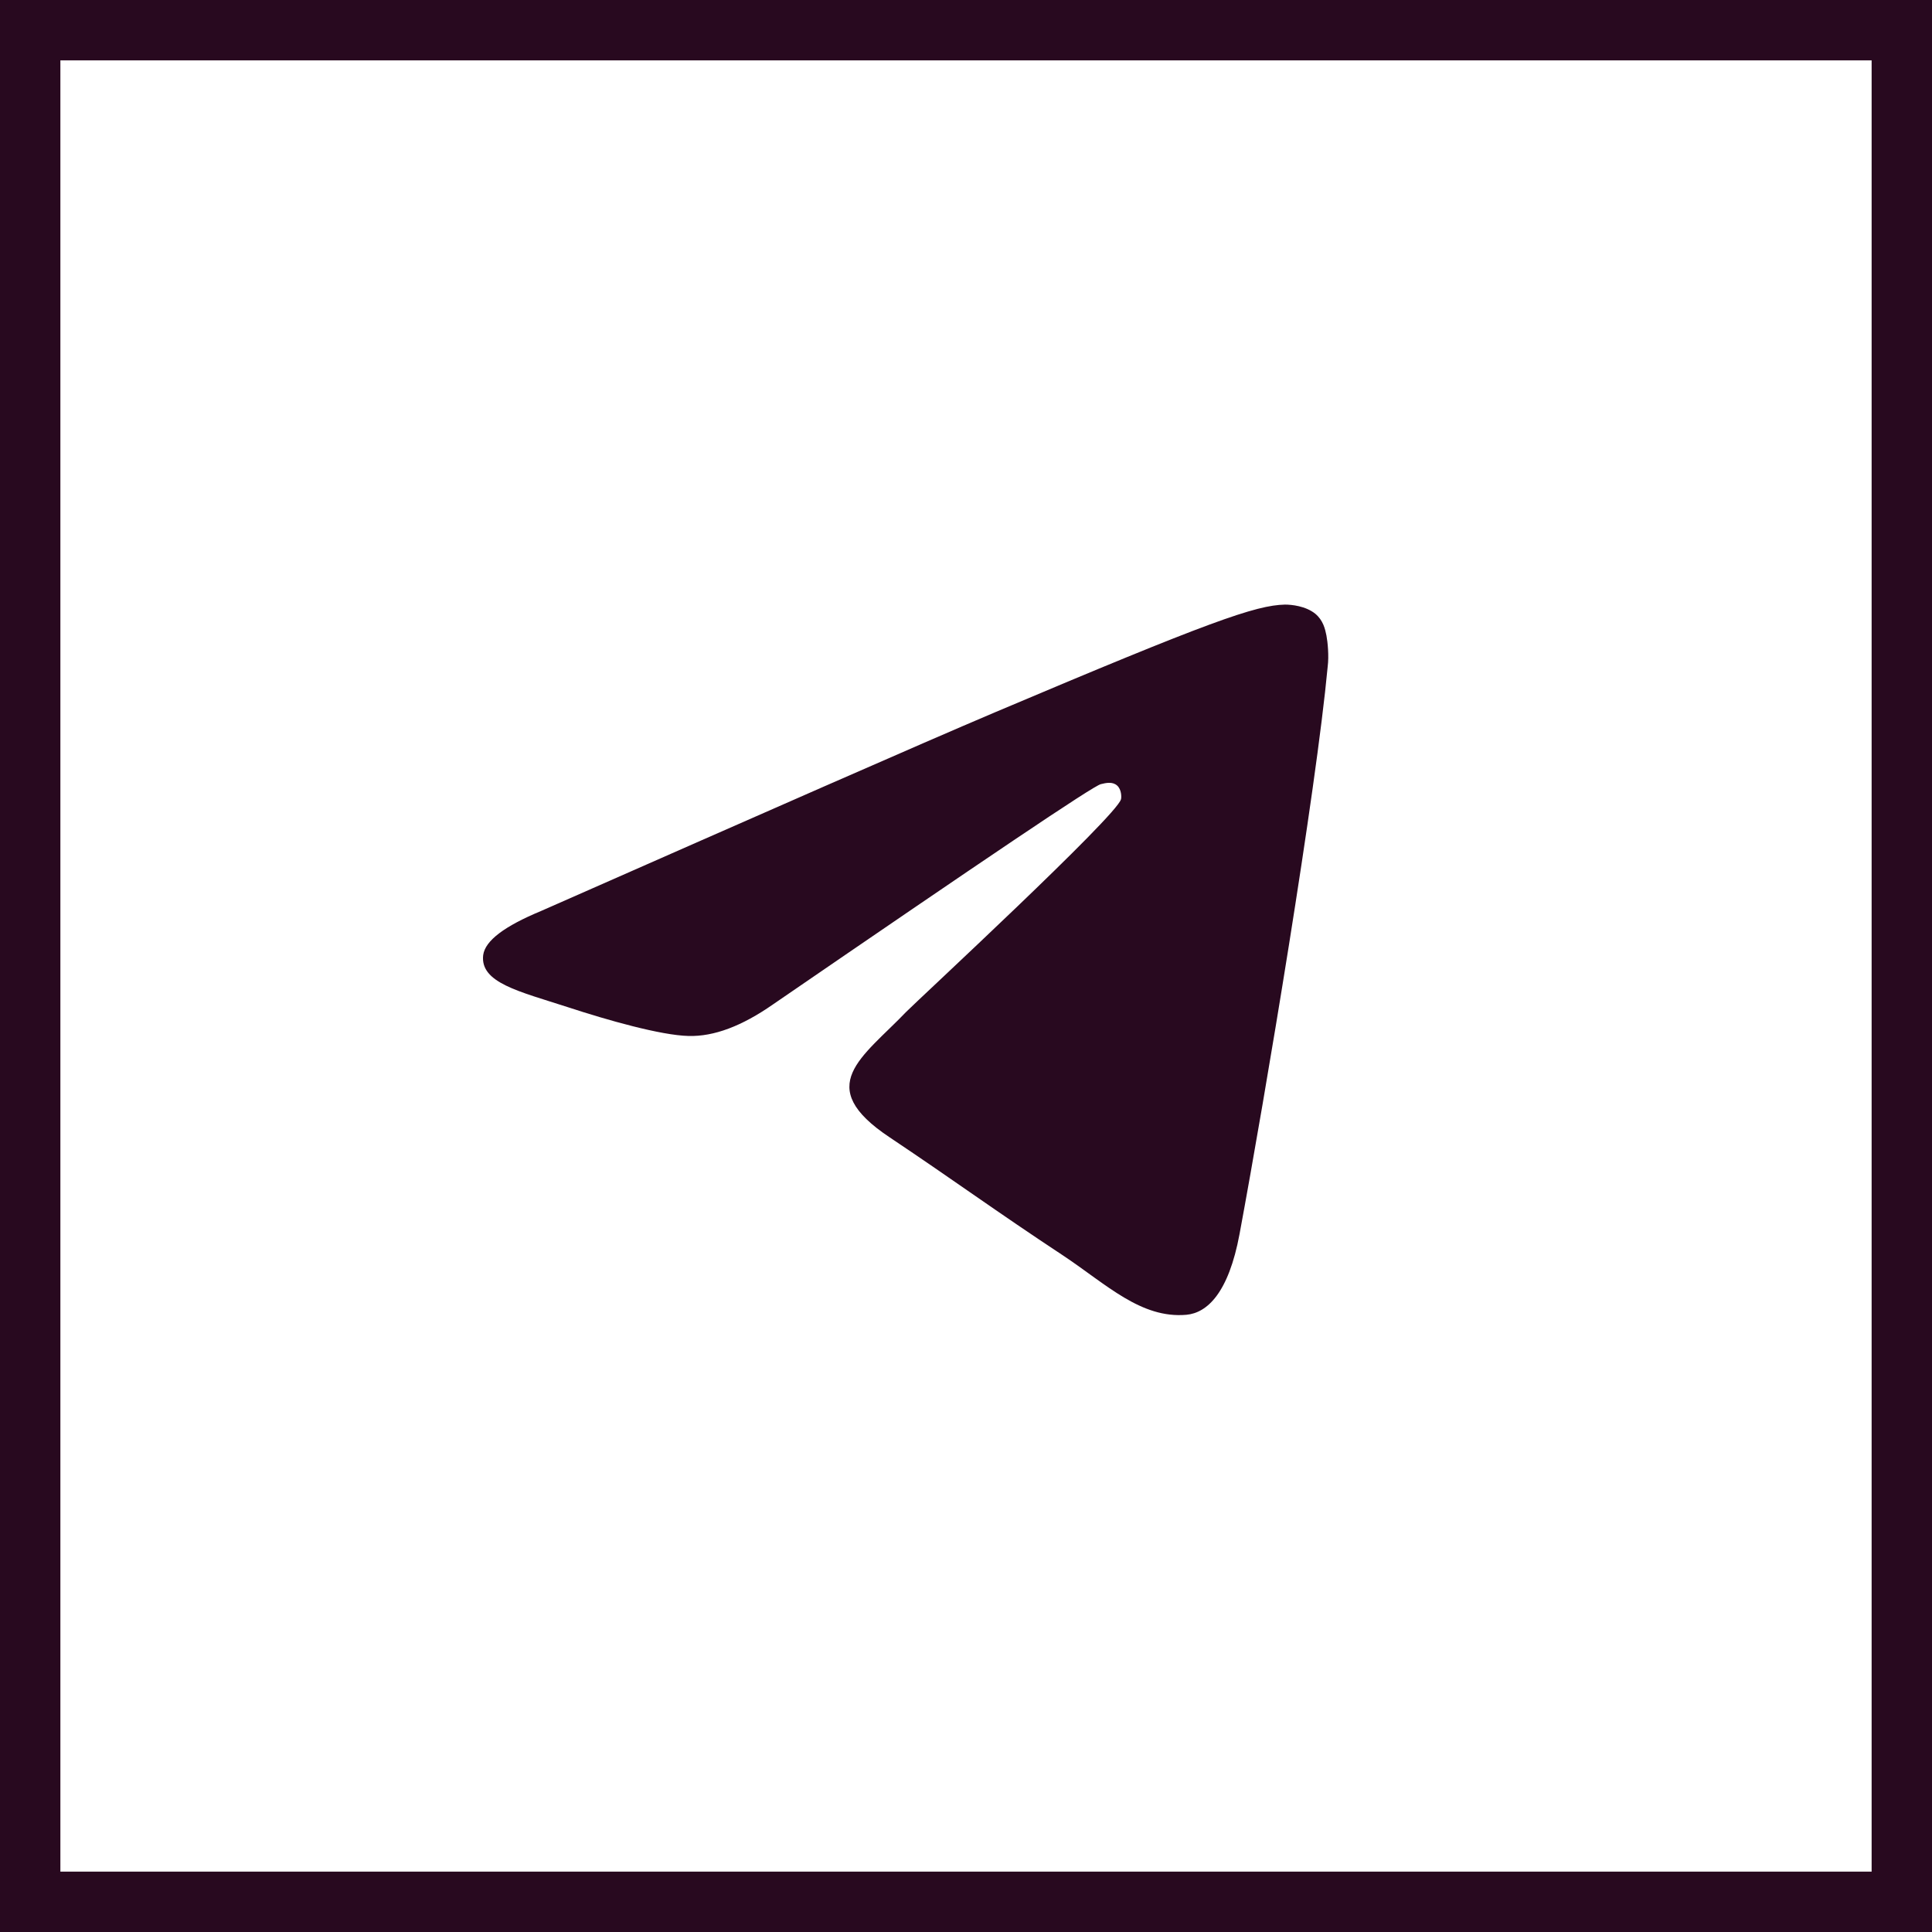
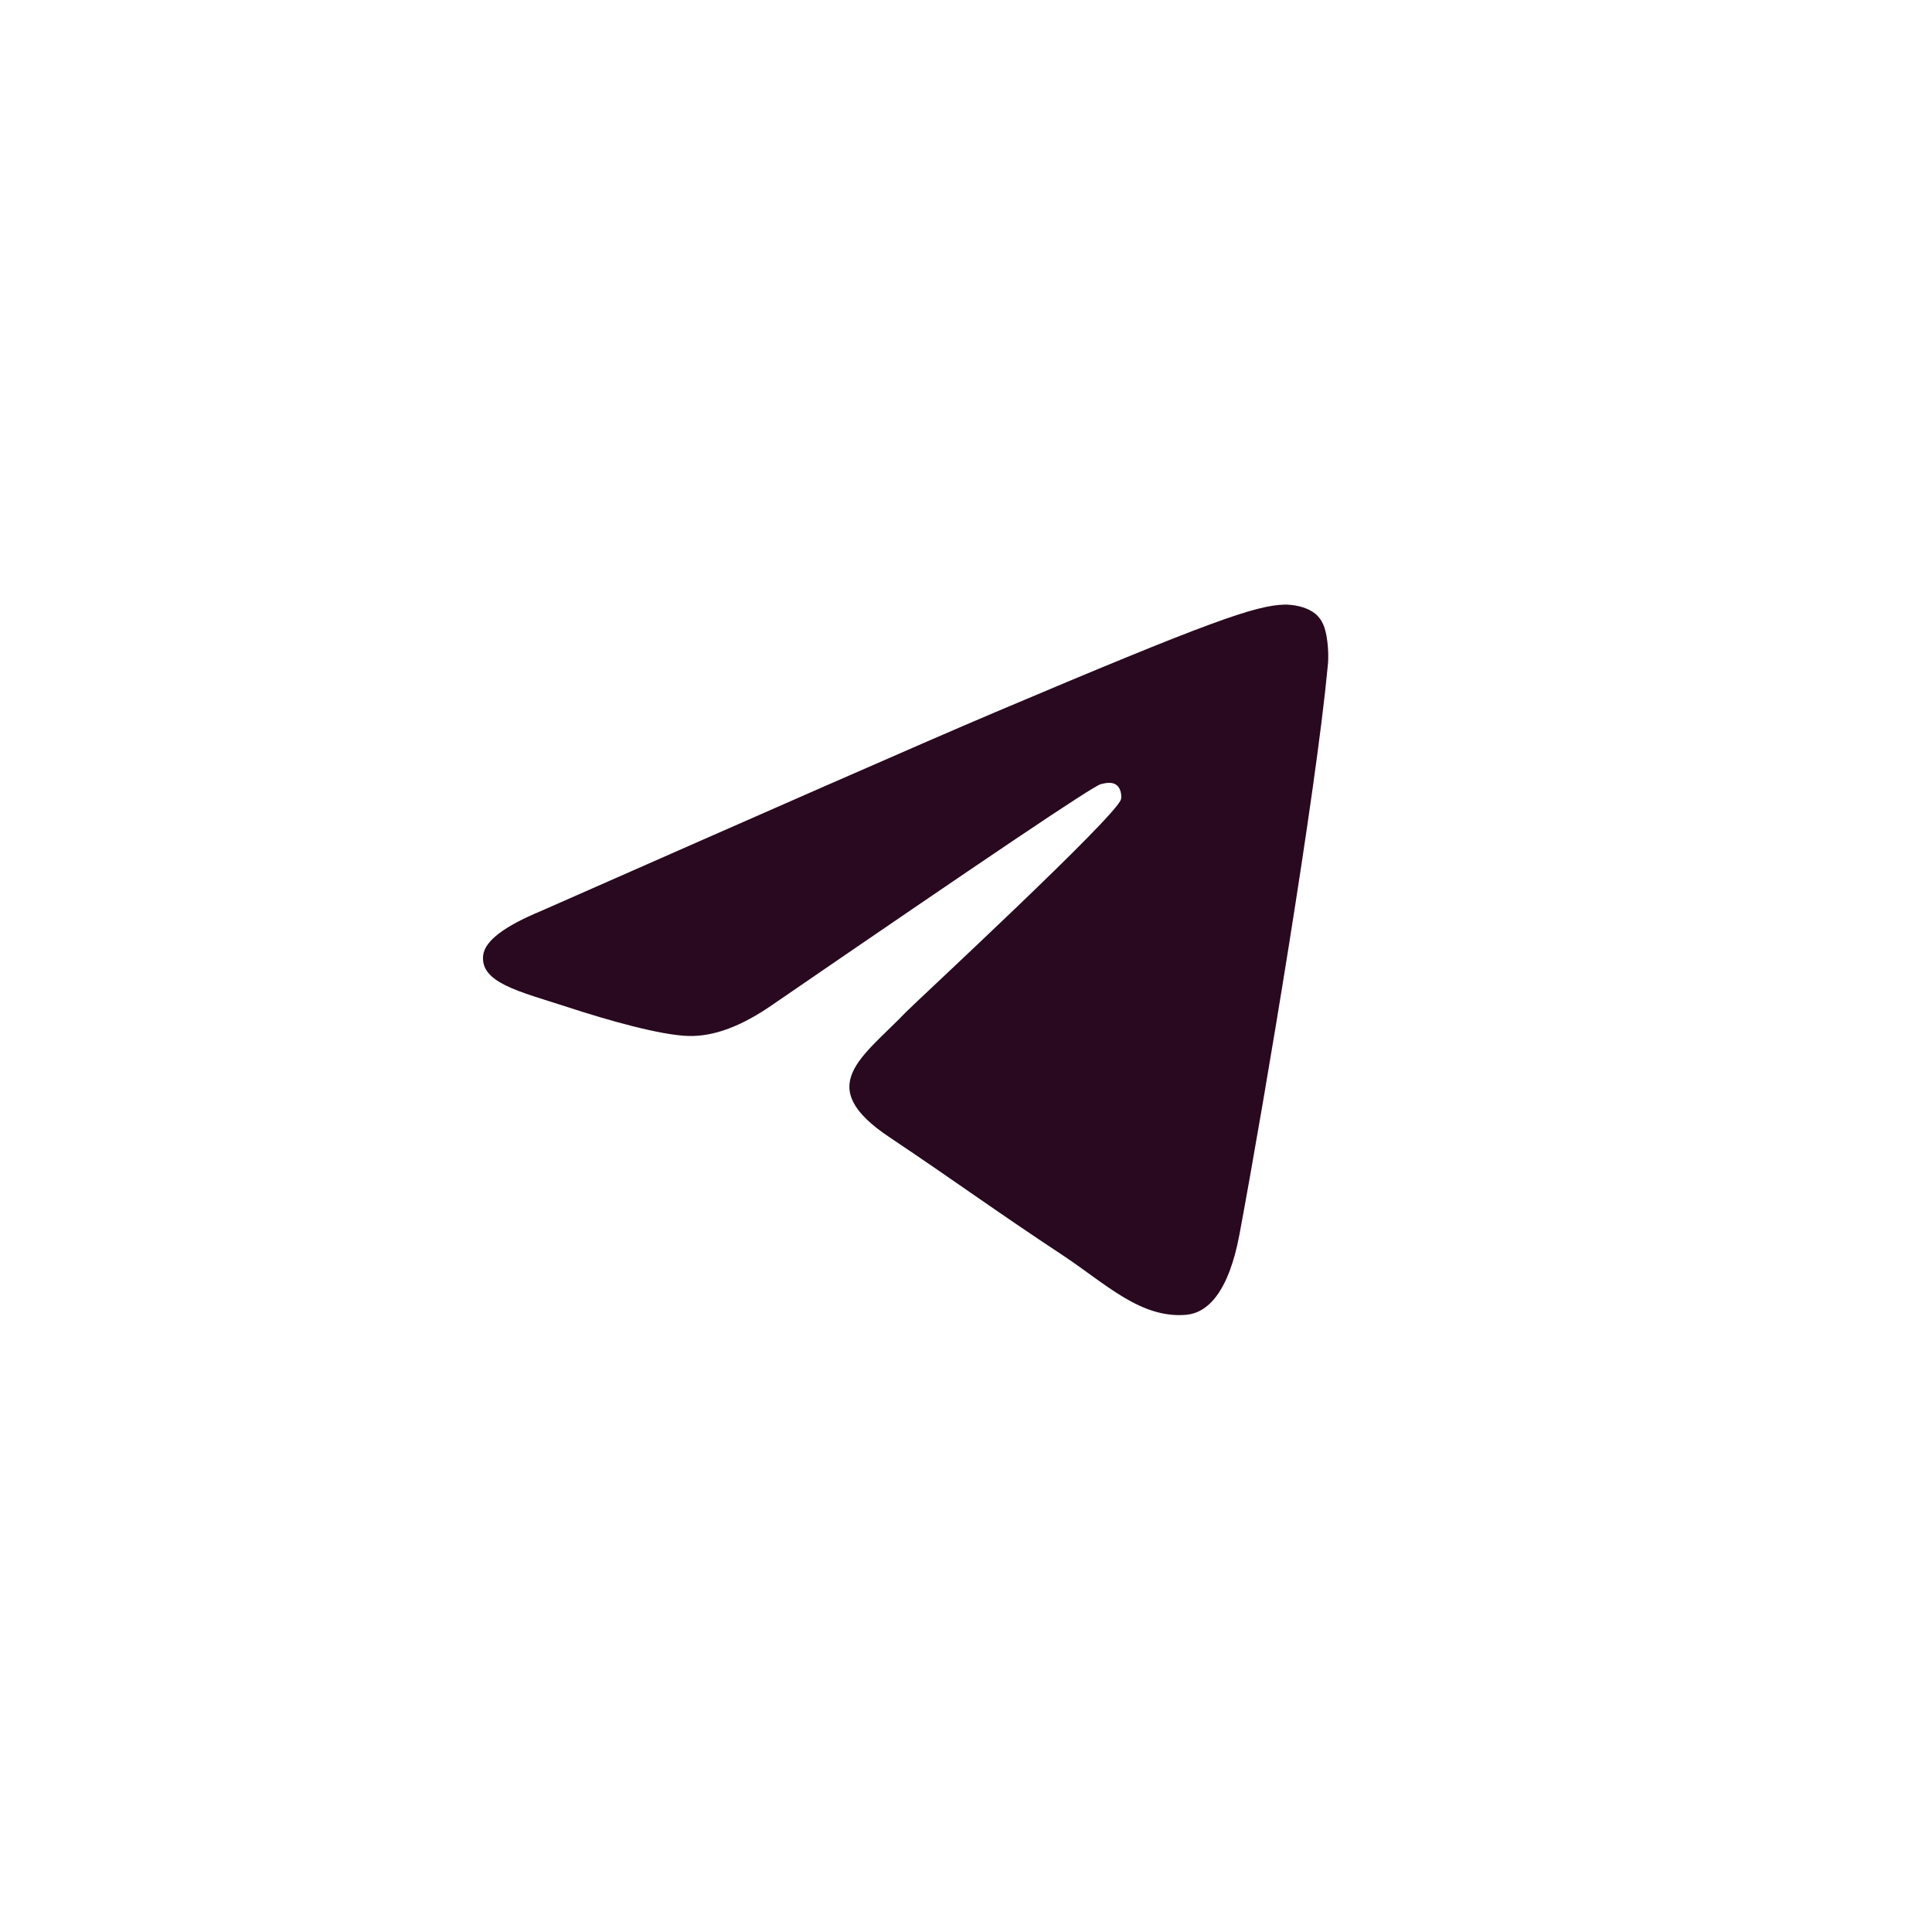
<svg xmlns="http://www.w3.org/2000/svg" width="32" height="32" viewBox="0 0 32 32" fill="none">
-   <rect x="0.5" y="0.5" width="31" height="31" stroke="#28091F" />
  <path fill-rule="evenodd" clip-rule="evenodd" d="M8.959 15.09C12.716 13.434 15.217 12.334 16.473 11.801C20.048 10.287 20.799 10.025 21.283 10.014C21.39 10.014 21.626 10.036 21.787 10.167C21.916 10.276 21.948 10.417 21.97 10.526C21.991 10.635 22.013 10.864 21.991 11.038C21.798 13.108 20.96 18.129 20.531 20.438C20.349 21.418 19.994 21.745 19.651 21.777C18.899 21.843 18.33 21.276 17.611 20.797C16.473 20.046 15.84 19.577 14.734 18.837C13.457 17.987 14.283 17.519 15.013 16.756C15.207 16.56 18.502 13.511 18.567 13.238C18.577 13.206 18.577 13.075 18.502 13.01C18.427 12.944 18.32 12.966 18.234 12.988C18.116 13.01 16.312 14.229 12.802 16.637C12.287 16.996 11.825 17.17 11.406 17.159C10.945 17.148 10.064 16.898 9.399 16.68C8.594 16.419 7.949 16.277 8.003 15.82C8.035 15.58 8.357 15.34 8.959 15.09Z" fill="#28091F" />
</svg>